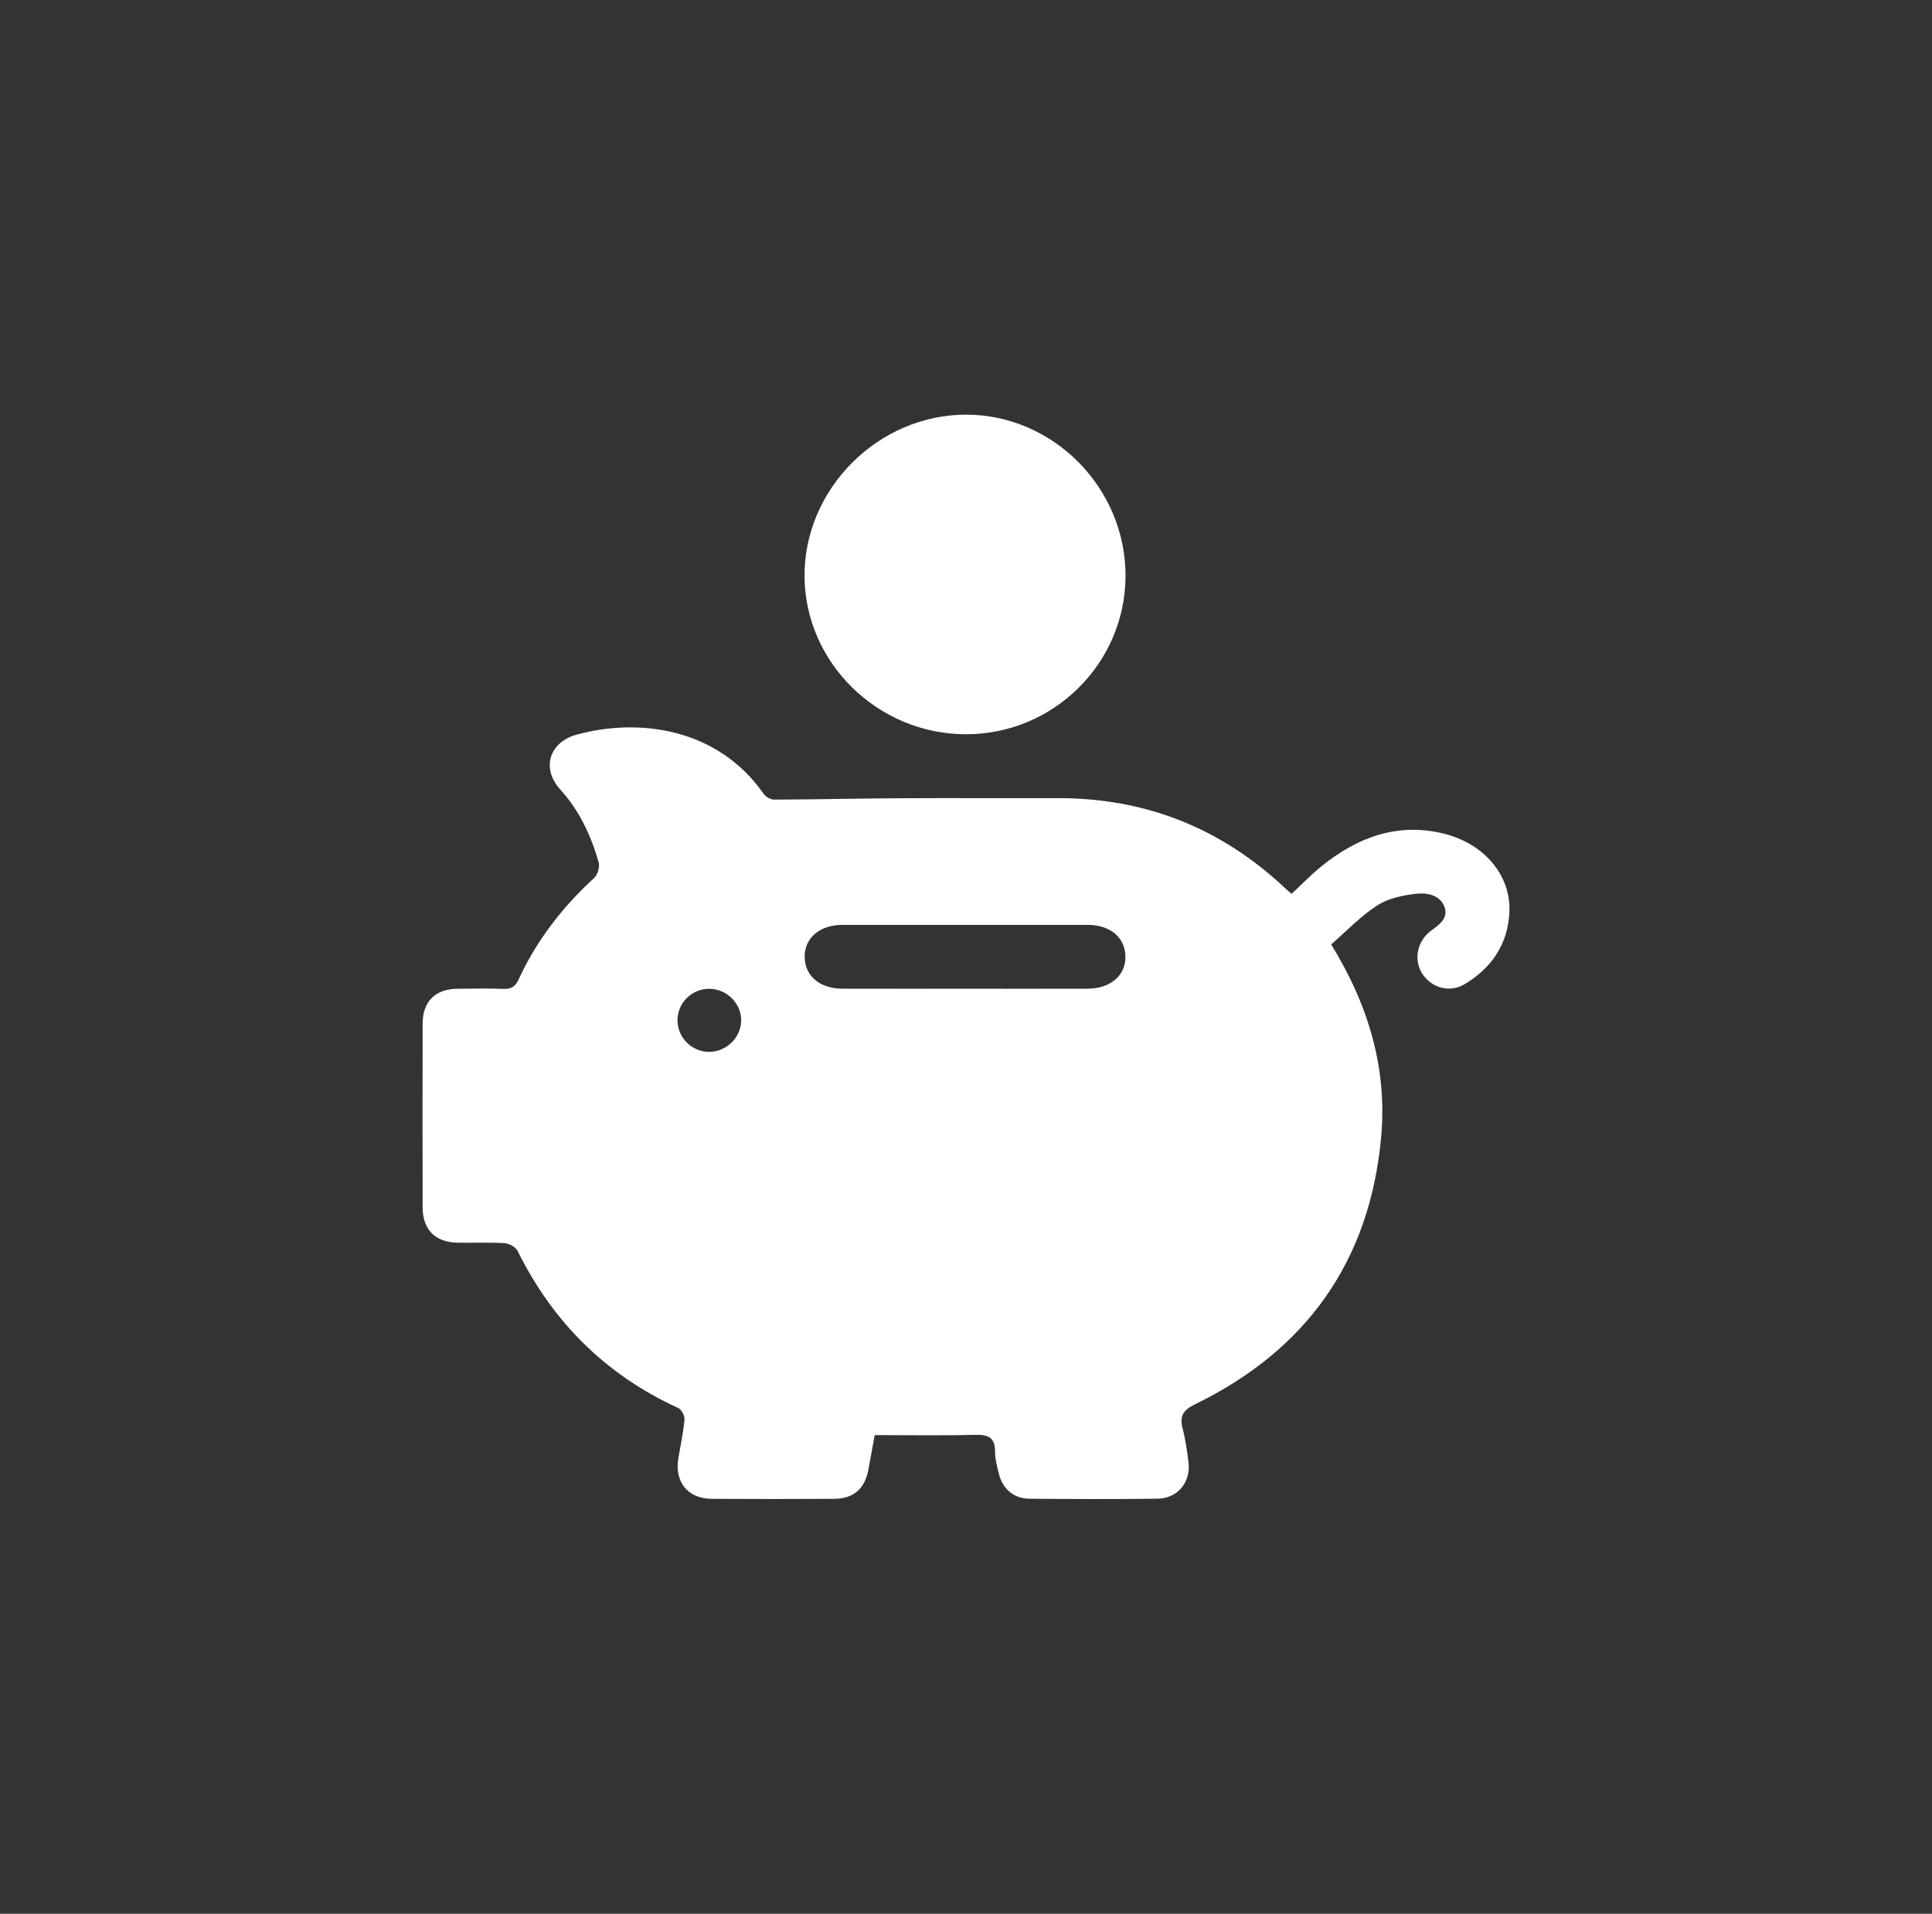
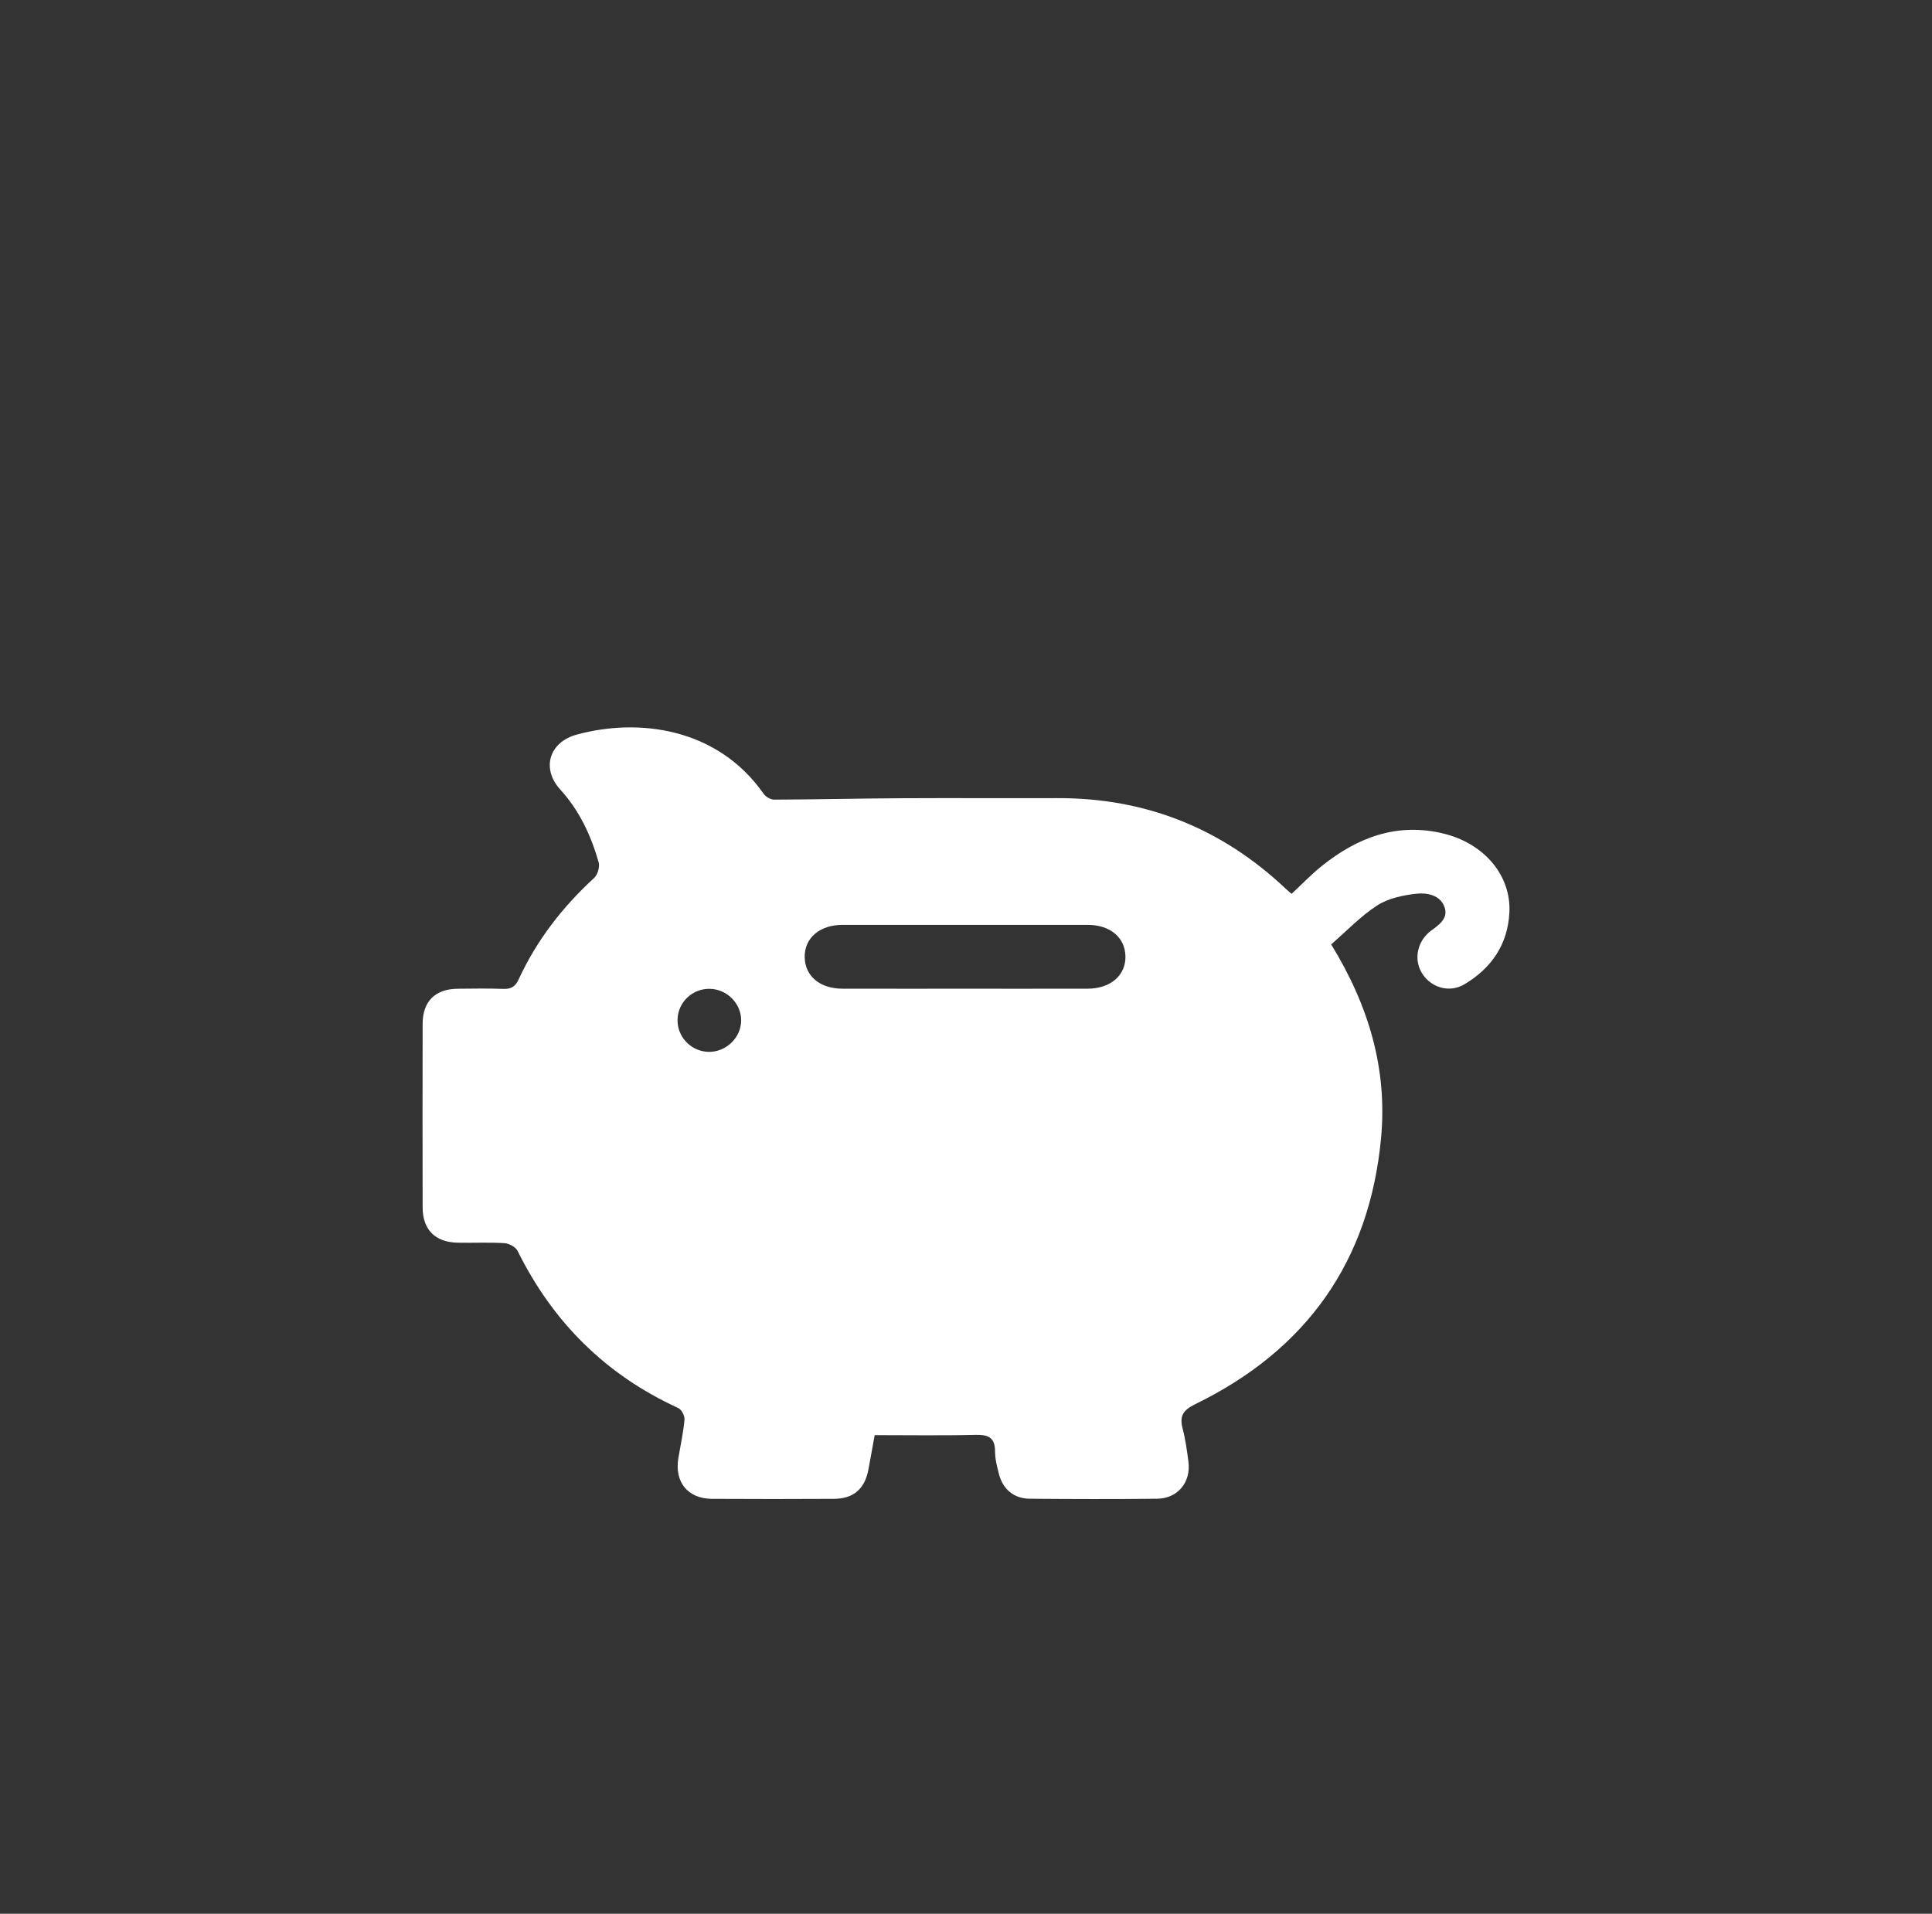
<svg xmlns="http://www.w3.org/2000/svg" version="1.1" width="107pt" height="106pt" viewBox="0 0 107 106">
  <rect x="0" y="0" width="107" height="106" fill="#333333" stroke="none" />
  <g enable-background="new">
    <g id="Layer-1" data-name="Warstwa 1">
      <clipPath id="cp3">
        <path transform="matrix(1,0,0,-1,0,106)" d="M 0 106 L 107 106 L 107 0 L 0 0 Z " />
      </clipPath>
      <g clip-path="url(#cp3)">
        <path transform="matrix(1,0,0,-1,39.309,54.77)" d="M 0 0 C -.963 .016 -1.759 -.74 -1.785 -1.697 C -1.812 -2.65 -1.053 -3.455 -.096 -3.491 C .881 -3.527 1.732 -2.722 1.739 -1.755 C 1.746 -.816 .953 -.016 0 0 M 14.097 .005 C 16.373 .005 18.65 .002 20.926 .007 C 22.195 .009 23.045 .746 23.021 1.808 C 22.997 2.848 22.173 3.541 20.934 3.542 C 16.406 3.545 11.878 3.545 7.351 3.542 C 6.08 3.541 5.232 2.804 5.257 1.741 C 5.281 .7 6.104 .009 7.343 .007 C 9.594 .002 11.846 .005 14.097 .005 M 34.416 2.46 C 36.518 -.965 37.534 -4.472 37.178 -8.274 C 36.538 -15.103 33.038 -20.004 26.898 -23.001 C 26.19 -23.347 26.008 -23.673 26.194 -24.38 C 26.35 -24.976 26.433 -25.594 26.511 -26.207 C 26.653 -27.332 25.916 -28.231 24.783 -28.244 C 22.43 -28.27 20.077 -28.264 17.725 -28.244 C 16.843 -28.237 16.232 -27.722 16.014 -26.869 C 15.911 -26.463 15.799 -26.042 15.8 -25.628 C 15.802 -24.82 15.392 -24.687 14.681 -24.705 C 12.854 -24.751 11.024 -24.72 9.133 -24.72 C 9.011 -25.394 8.902 -26.02 8.783 -26.643 C 8.581 -27.701 7.957 -28.244 6.882 -28.25 C 4.629 -28.262 2.375 -28.263 .121 -28.25 C -1.216 -28.243 -1.962 -27.322 -1.739 -25.992 C -1.621 -25.284 -1.464 -24.58 -1.399 -23.867 C -1.38 -23.657 -1.563 -23.303 -1.747 -23.219 C -5.76 -21.383 -8.693 -18.461 -10.644 -14.516 C -10.751 -14.3 -11.114 -14.103 -11.37 -14.088 C -12.234 -14.034 -13.103 -14.08 -13.969 -14.062 C -15.208 -14.036 -15.9 -13.341 -15.902 -12.11 C -15.91 -8.717 -15.91 -5.324 -15.902 -1.93 C -15.899 -.693 -15.201 -.008 -13.963 .004 C -13.121 .011 -12.278 .027 -11.437 -.004 C -11.01 -.019 -10.774 .11 -10.588 .515 C -9.591 2.681 -8.161 4.528 -6.405 6.139 C -6.21 6.317 -6.081 6.755 -6.153 7.007 C -6.578 8.493 -7.218 9.872 -8.28 11.039 C -9.338 12.201 -8.901 13.663 -7.363 14.082 C -3.951 15.01 .415 14.473 2.986 10.799 C 3.102 10.633 3.37 10.478 3.567 10.479 C 5.894 10.488 8.22 10.543 10.547 10.556 C 13.445 10.572 16.342 10.552 19.24 10.562 C 24.126 10.578 28.339 8.904 31.889 5.552 C 31.993 5.454 32.105 5.364 32.224 5.261 C 32.791 5.788 33.303 6.325 33.876 6.787 C 35.859 8.386 38.069 9.227 40.643 8.598 C 42.903 8.044 44.386 6.271 44.286 4.235 C 44.2 2.464 43.298 1.148 41.8 .253 C 40.997 -.226 40.022 .034 39.5 .781 C 38.988 1.514 39.128 2.509 39.83 3.127 C 39.848 3.143 39.867 3.159 39.887 3.174 C 40.35 3.516 40.925 3.879 40.693 4.529 C 40.453 5.2 39.714 5.334 39.12 5.266 C 38.38 5.182 37.572 5.01 36.962 4.616 C 36.044 4.023 35.272 3.203 34.416 2.46 " fill="#ffffff" />
-         <path transform="matrix(1,0,0,-1,53.497,40.67)" d="M 0 0 C -4.876 0 -8.919 3.961 -8.94 8.759 C -8.96 13.601 -4.853 17.703 .012 17.702 C 4.849 17.7 8.86 13.63 8.838 8.747 C 8.816 3.921 4.855 0 0 0 " fill="#ffffff" />
      </g>
    </g>
  </g>
</svg>